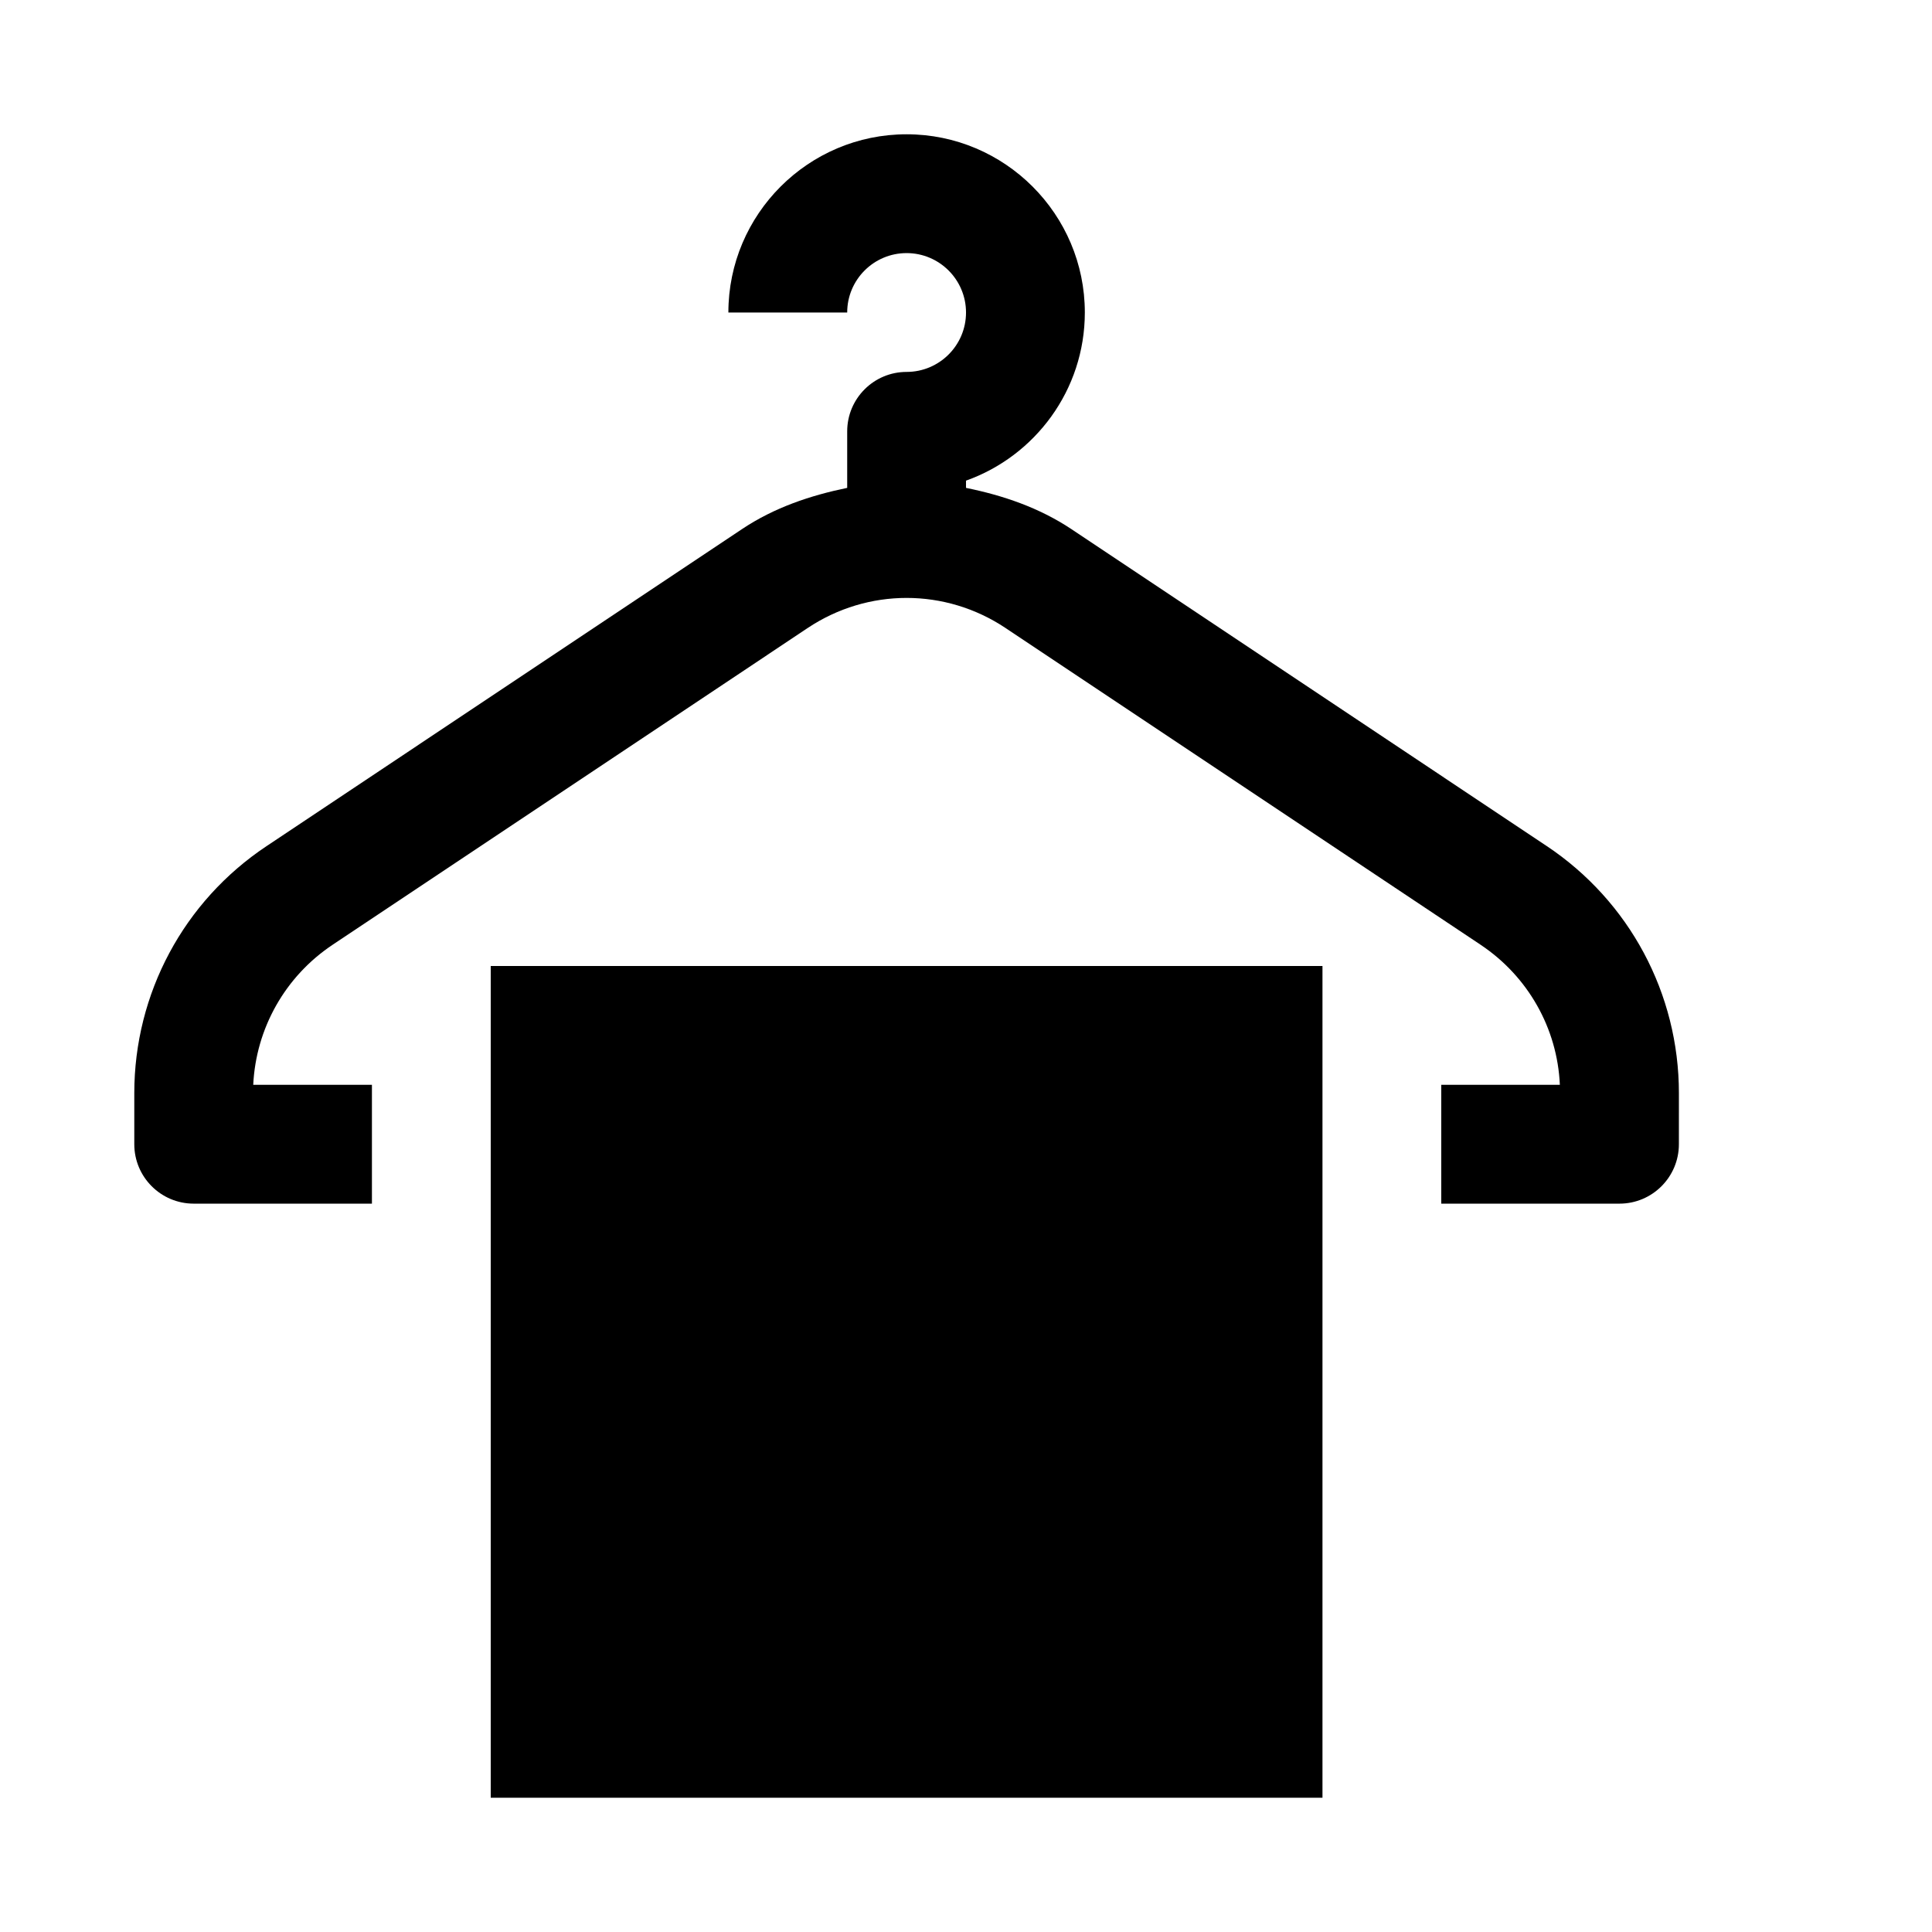
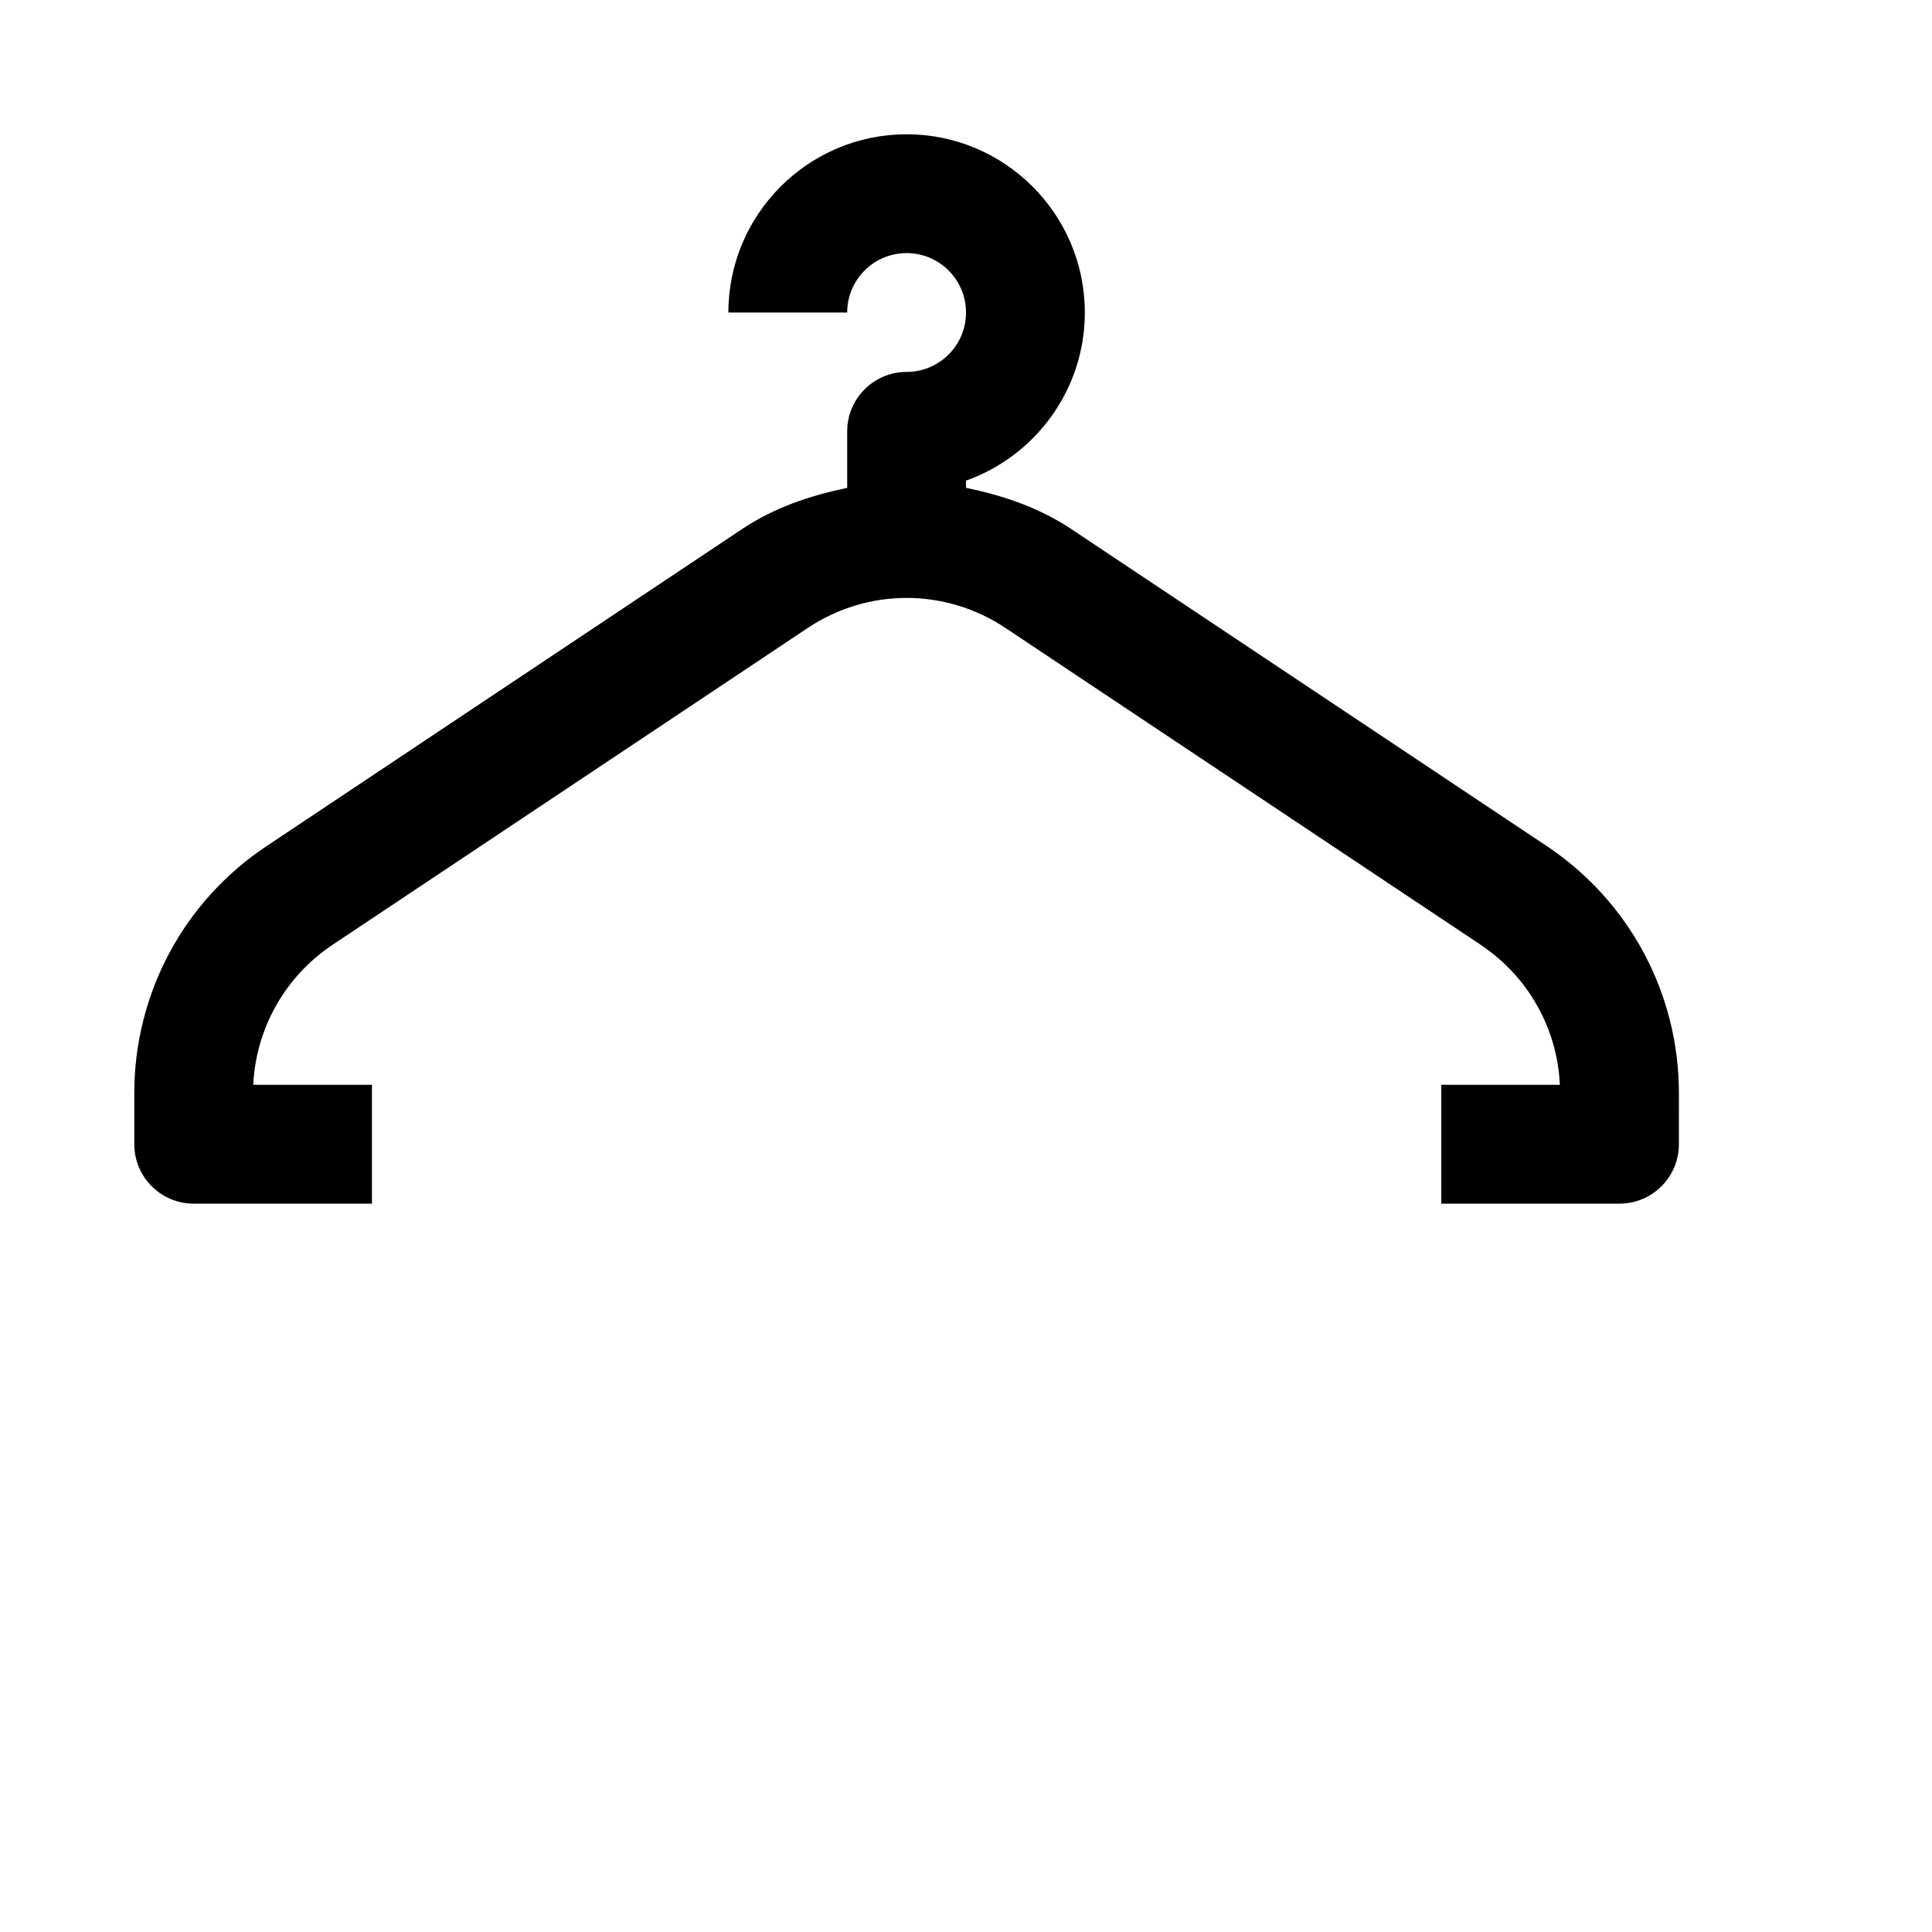
<svg xmlns="http://www.w3.org/2000/svg" fill="#000000" width="800px" height="800px" version="1.1" viewBox="144 144 512 512">
  <g>
-     <path d="m274.05 400h220.42v220.42h-220.42z" />
    <path d="m553.88 368.2-125.95-83.98c-8.625-5.731-18.164-8.941-27.926-10.926v-1.918c18.324-6.519 31.488-24.027 31.488-44.559 0-26.039-21.191-47.23-47.234-47.23-26.039 0-47.23 21.191-47.23 47.23h31.488c0-8.688 7.051-15.742 15.742-15.742s15.746 7.055 15.746 15.742c0 8.691-7.055 15.746-15.746 15.746s-15.742 7.055-15.742 15.742v14.988c-9.762 2.016-19.305 5.195-27.93 10.961l-125.95 83.98c-21.949 14.605-35.047 39.074-35.047 65.461v13.539c0 8.691 7.055 15.746 15.742 15.746h47.234v-31.488h-31.457c0.723-14.988 8.469-28.719 21.004-37.094l125.95-83.98c15.934-10.613 36.465-10.613 52.395 0l125.95 83.98c12.531 8.375 20.309 22.105 20.969 37.094h-31.426v31.488h47.23c8.691 0 15.742-7.055 15.742-15.742l0.004-13.543c0-26.387-13.098-50.855-35.047-65.496z" />
  </g>
</svg>